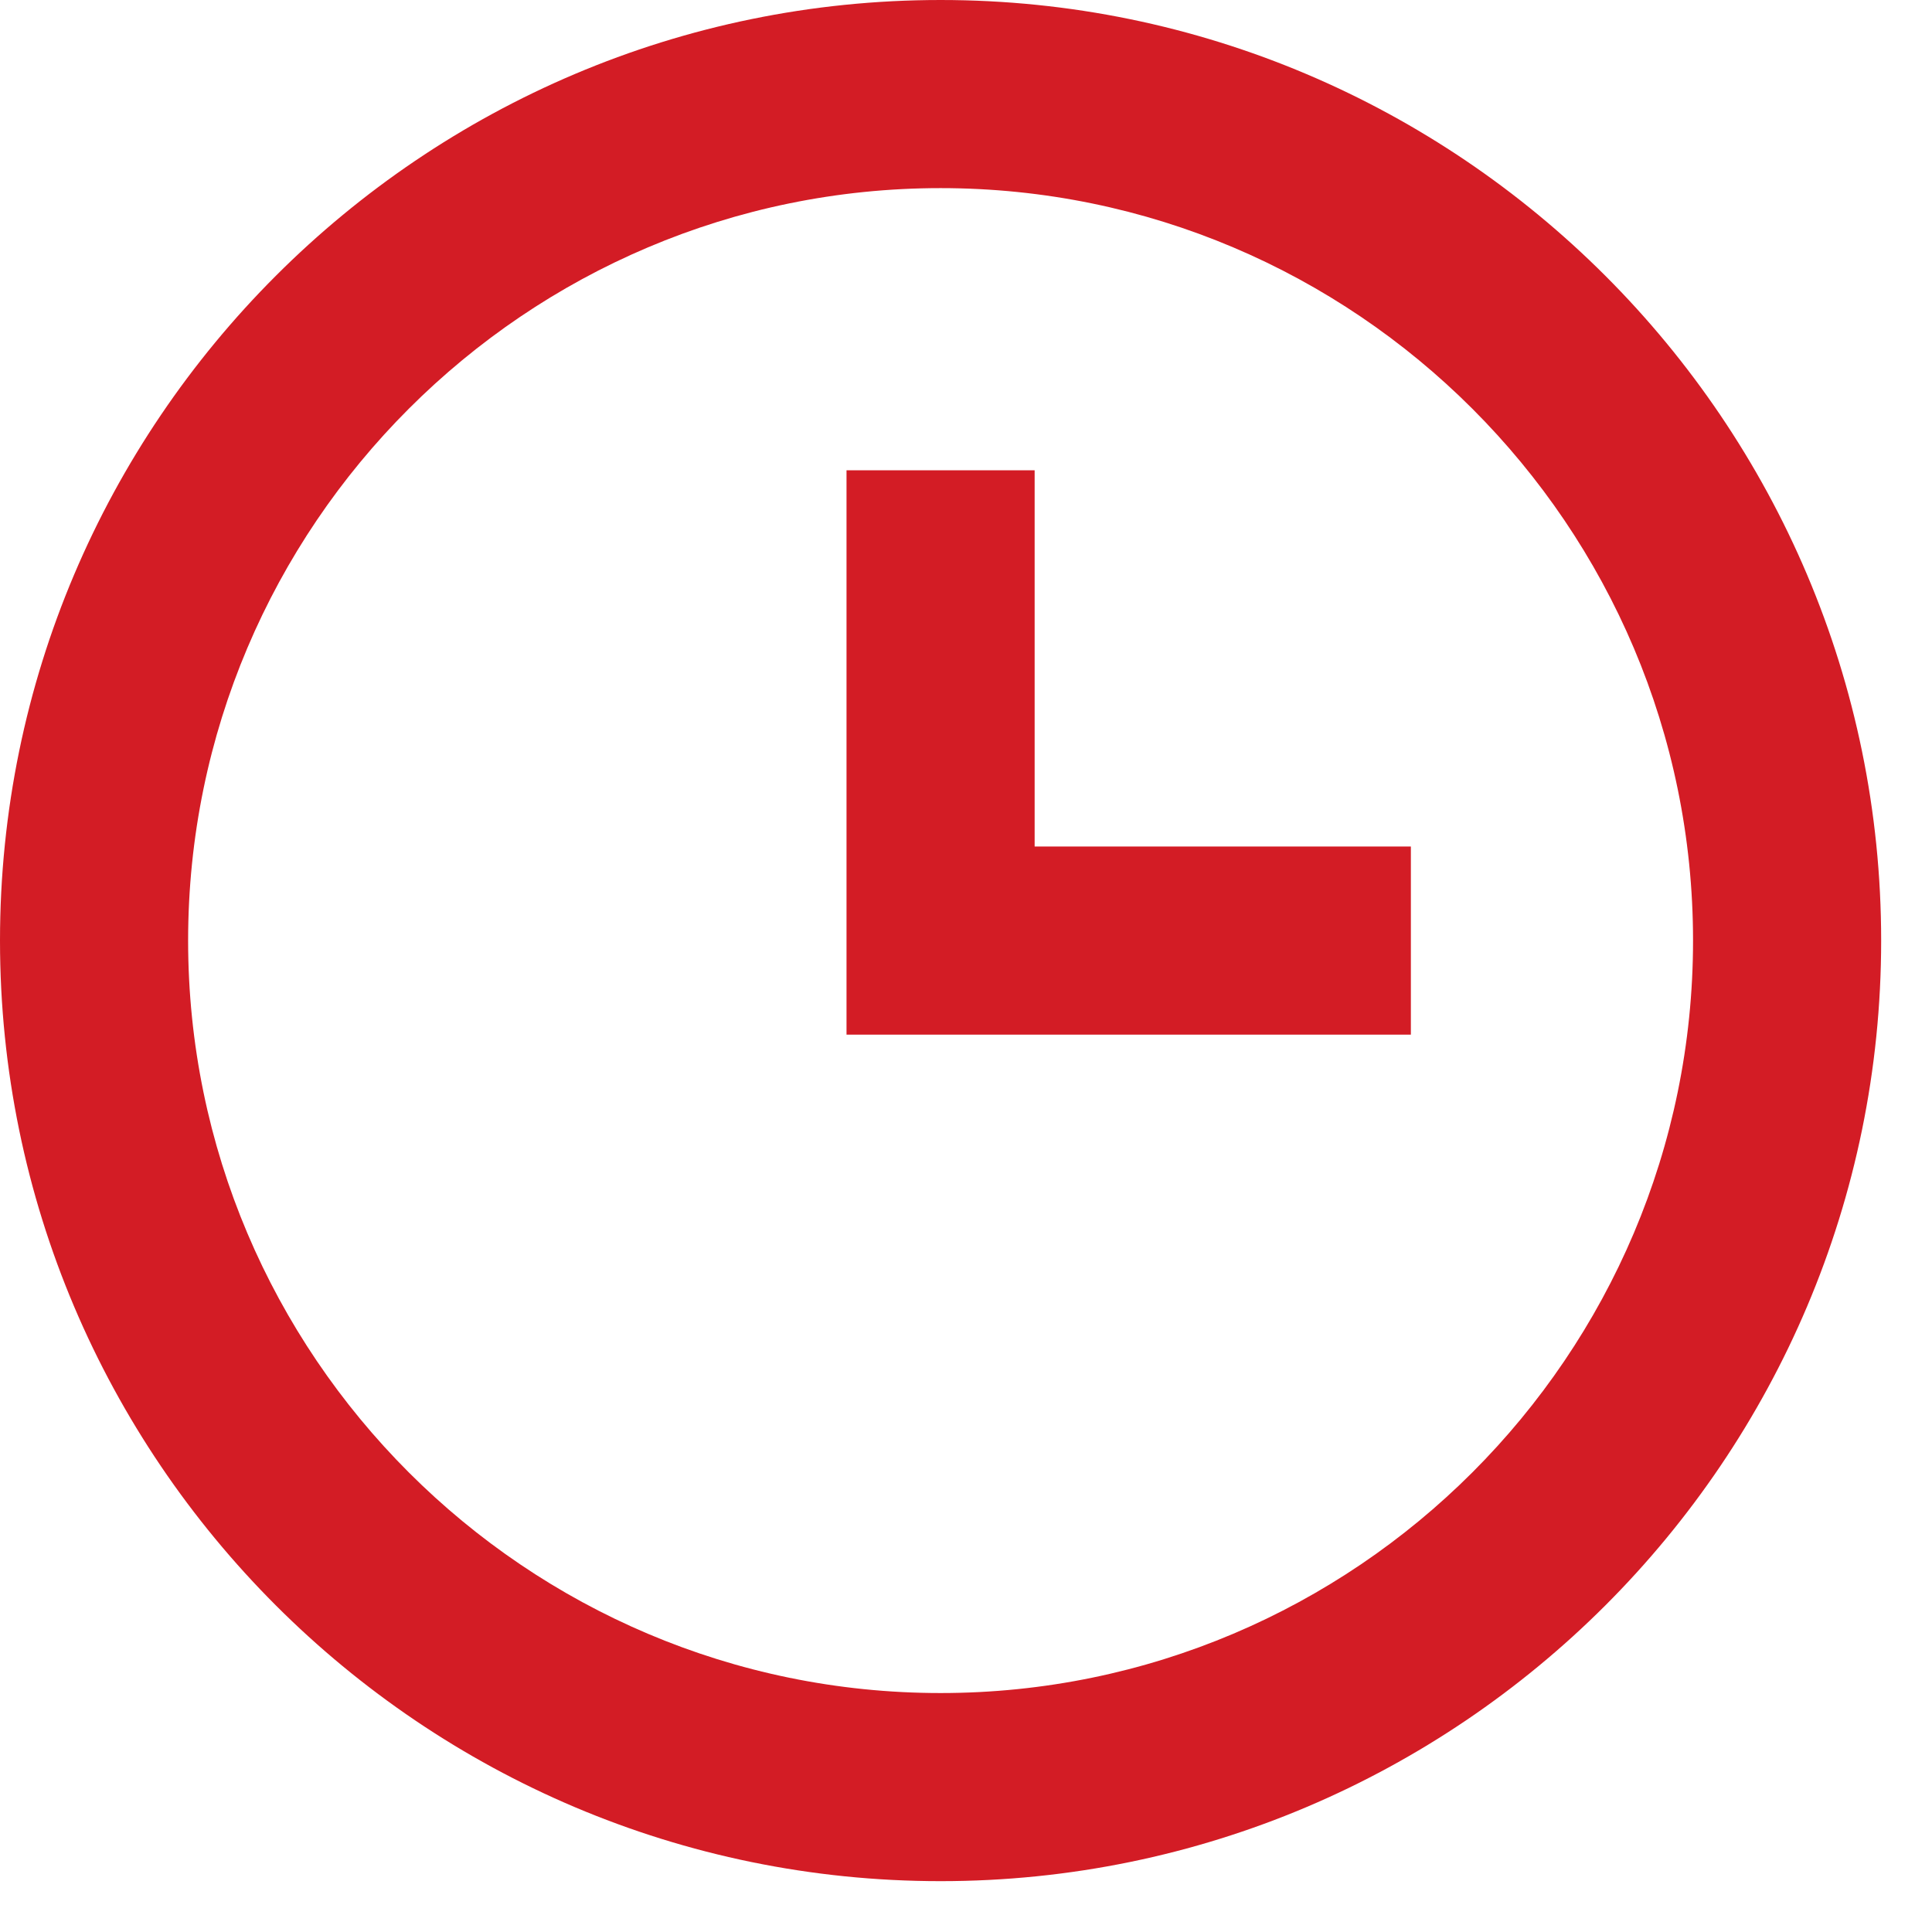
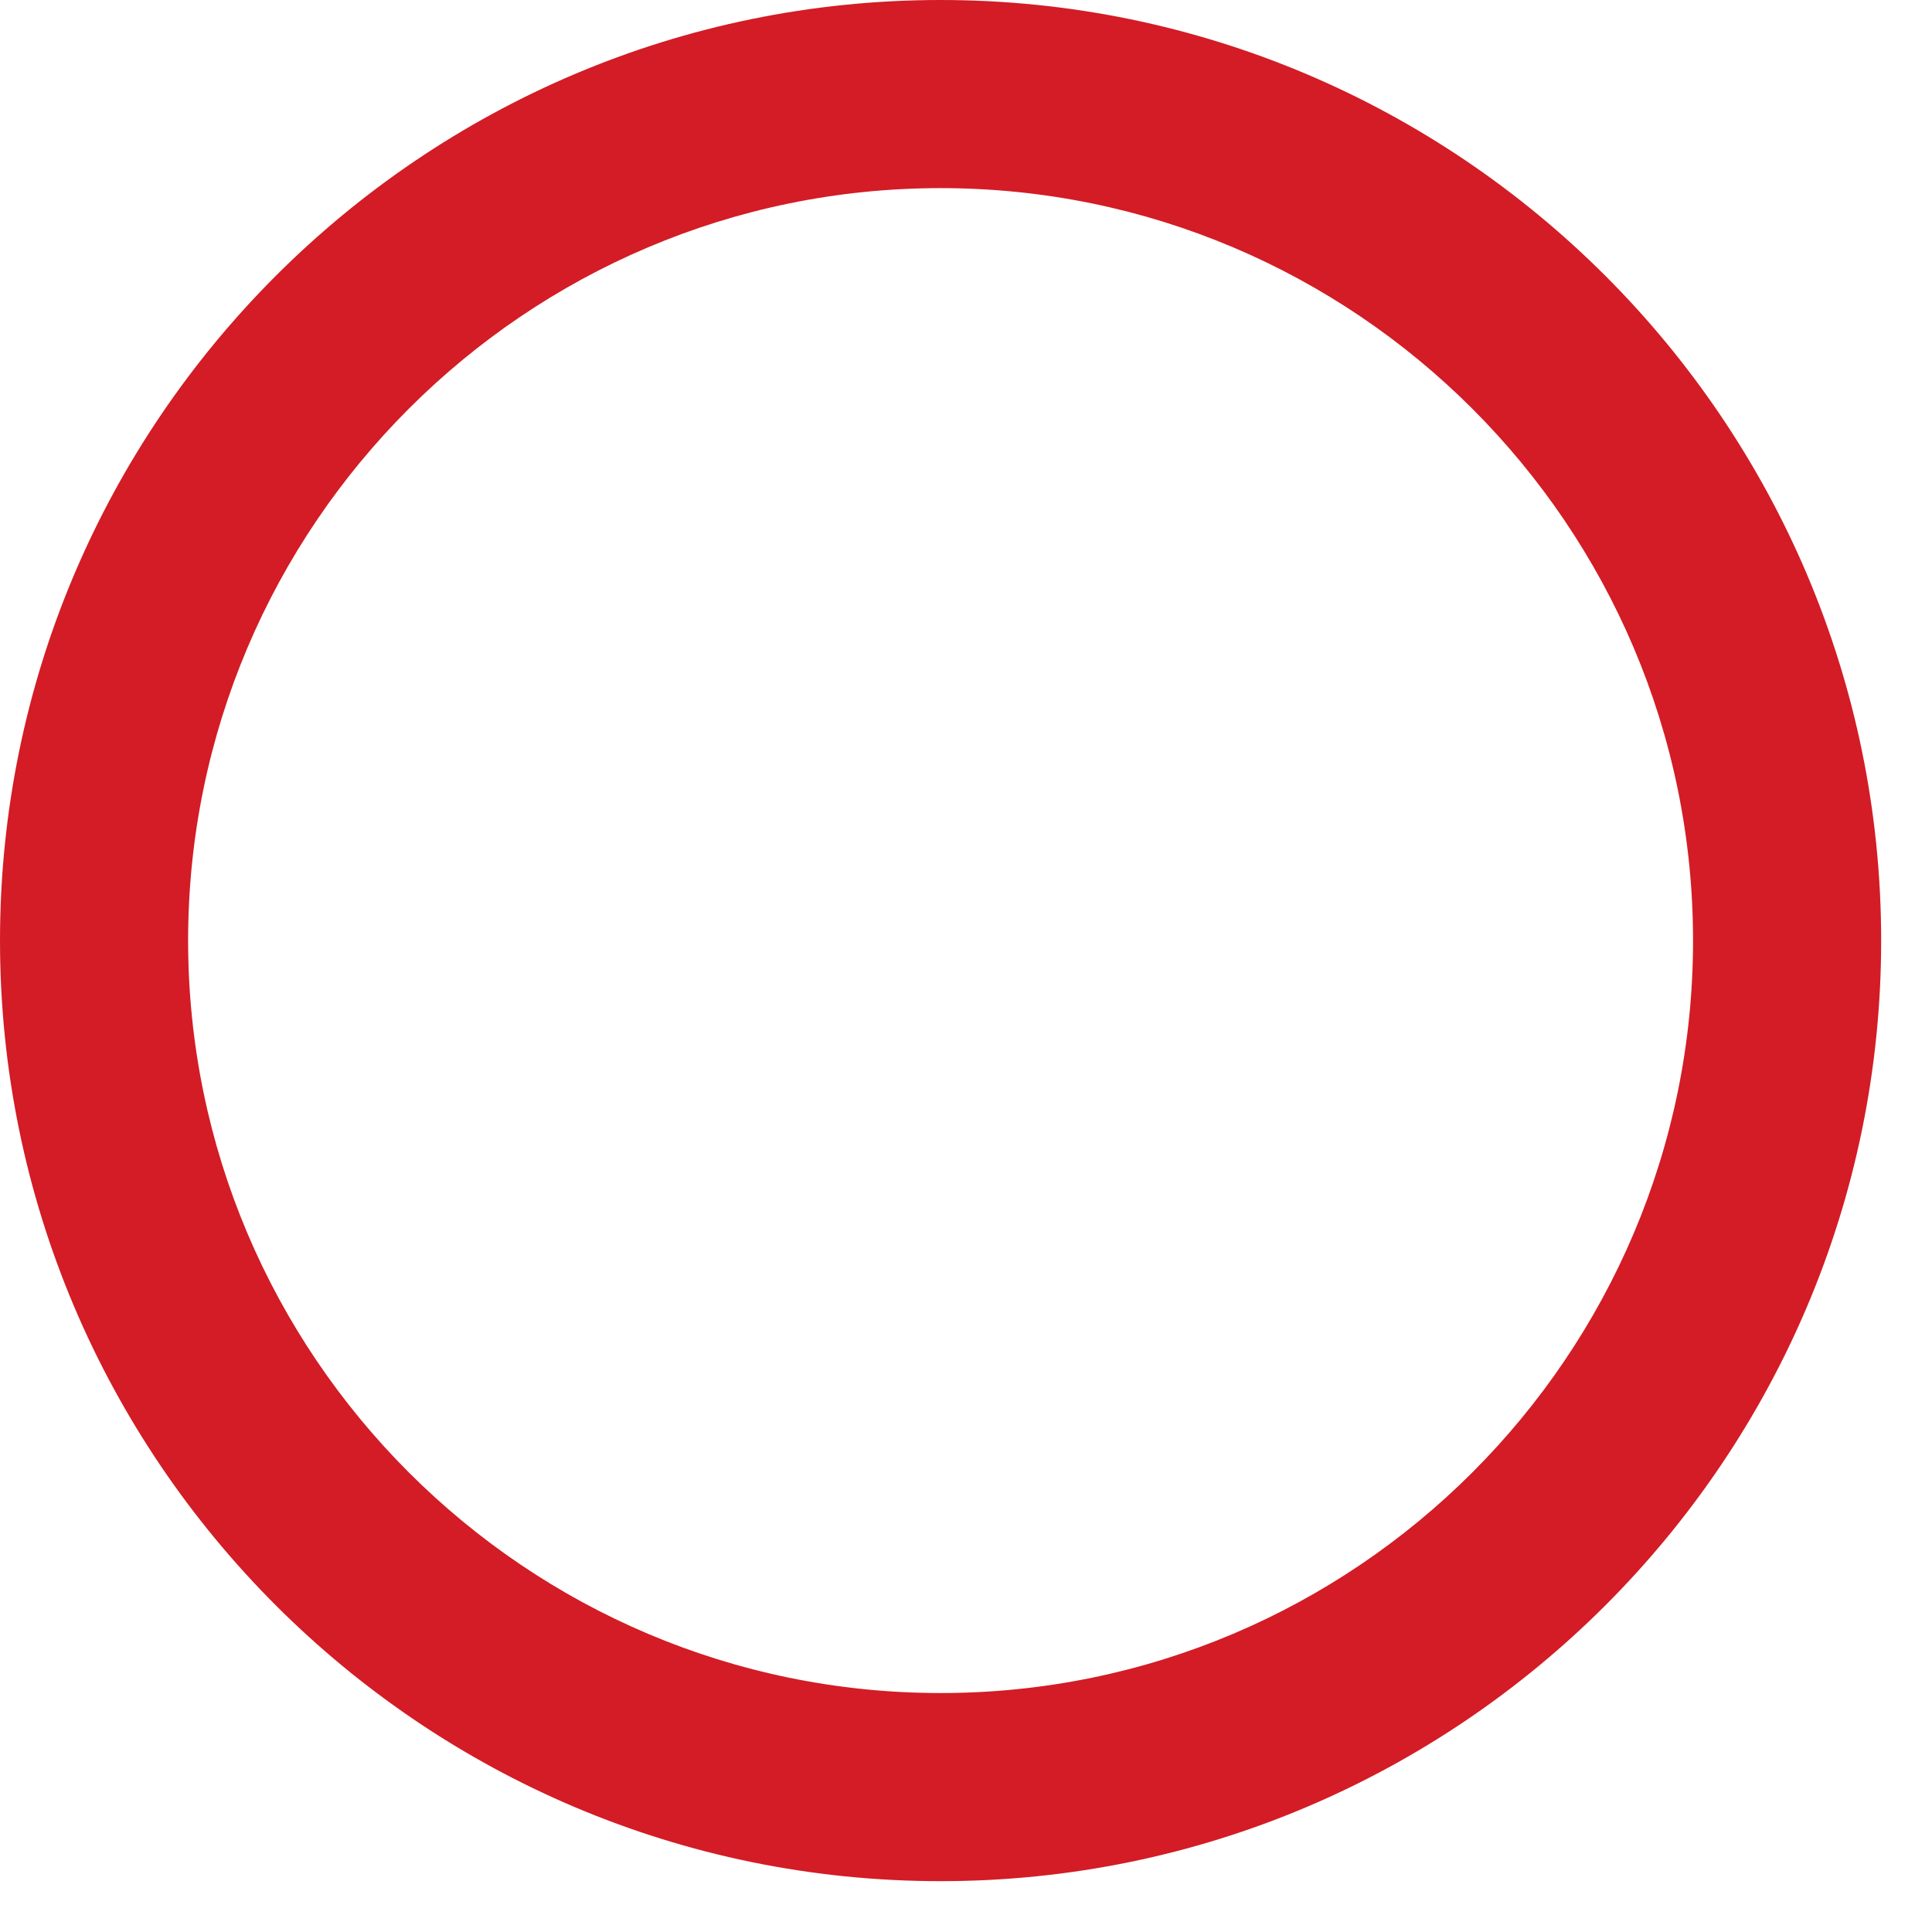
<svg xmlns="http://www.w3.org/2000/svg" width="19" height="19" viewBox="0 0 19 19" fill="none">
  <path d="M9.25 0C4.15 0 0 4.15 0 9.25C0 14.351 4.15 18.5 9.25 18.5C14.351 18.5 18.5 14.351 18.5 9.25C18.5 4.15 14.351 0 9.25 0ZM9.25 16.65C5.17 16.65 1.85 13.33 1.85 9.25C1.85 5.17 5.17 1.85 9.25 1.85C13.33 1.85 16.65 5.17 16.65 9.25C16.65 13.33 13.33 16.65 9.25 16.65Z" fill="#D31C25" />
-   <path d="M10.175 4.625H8.325V10.175H13.875V8.325H10.175V4.625Z" fill="#D31C25" />
</svg>